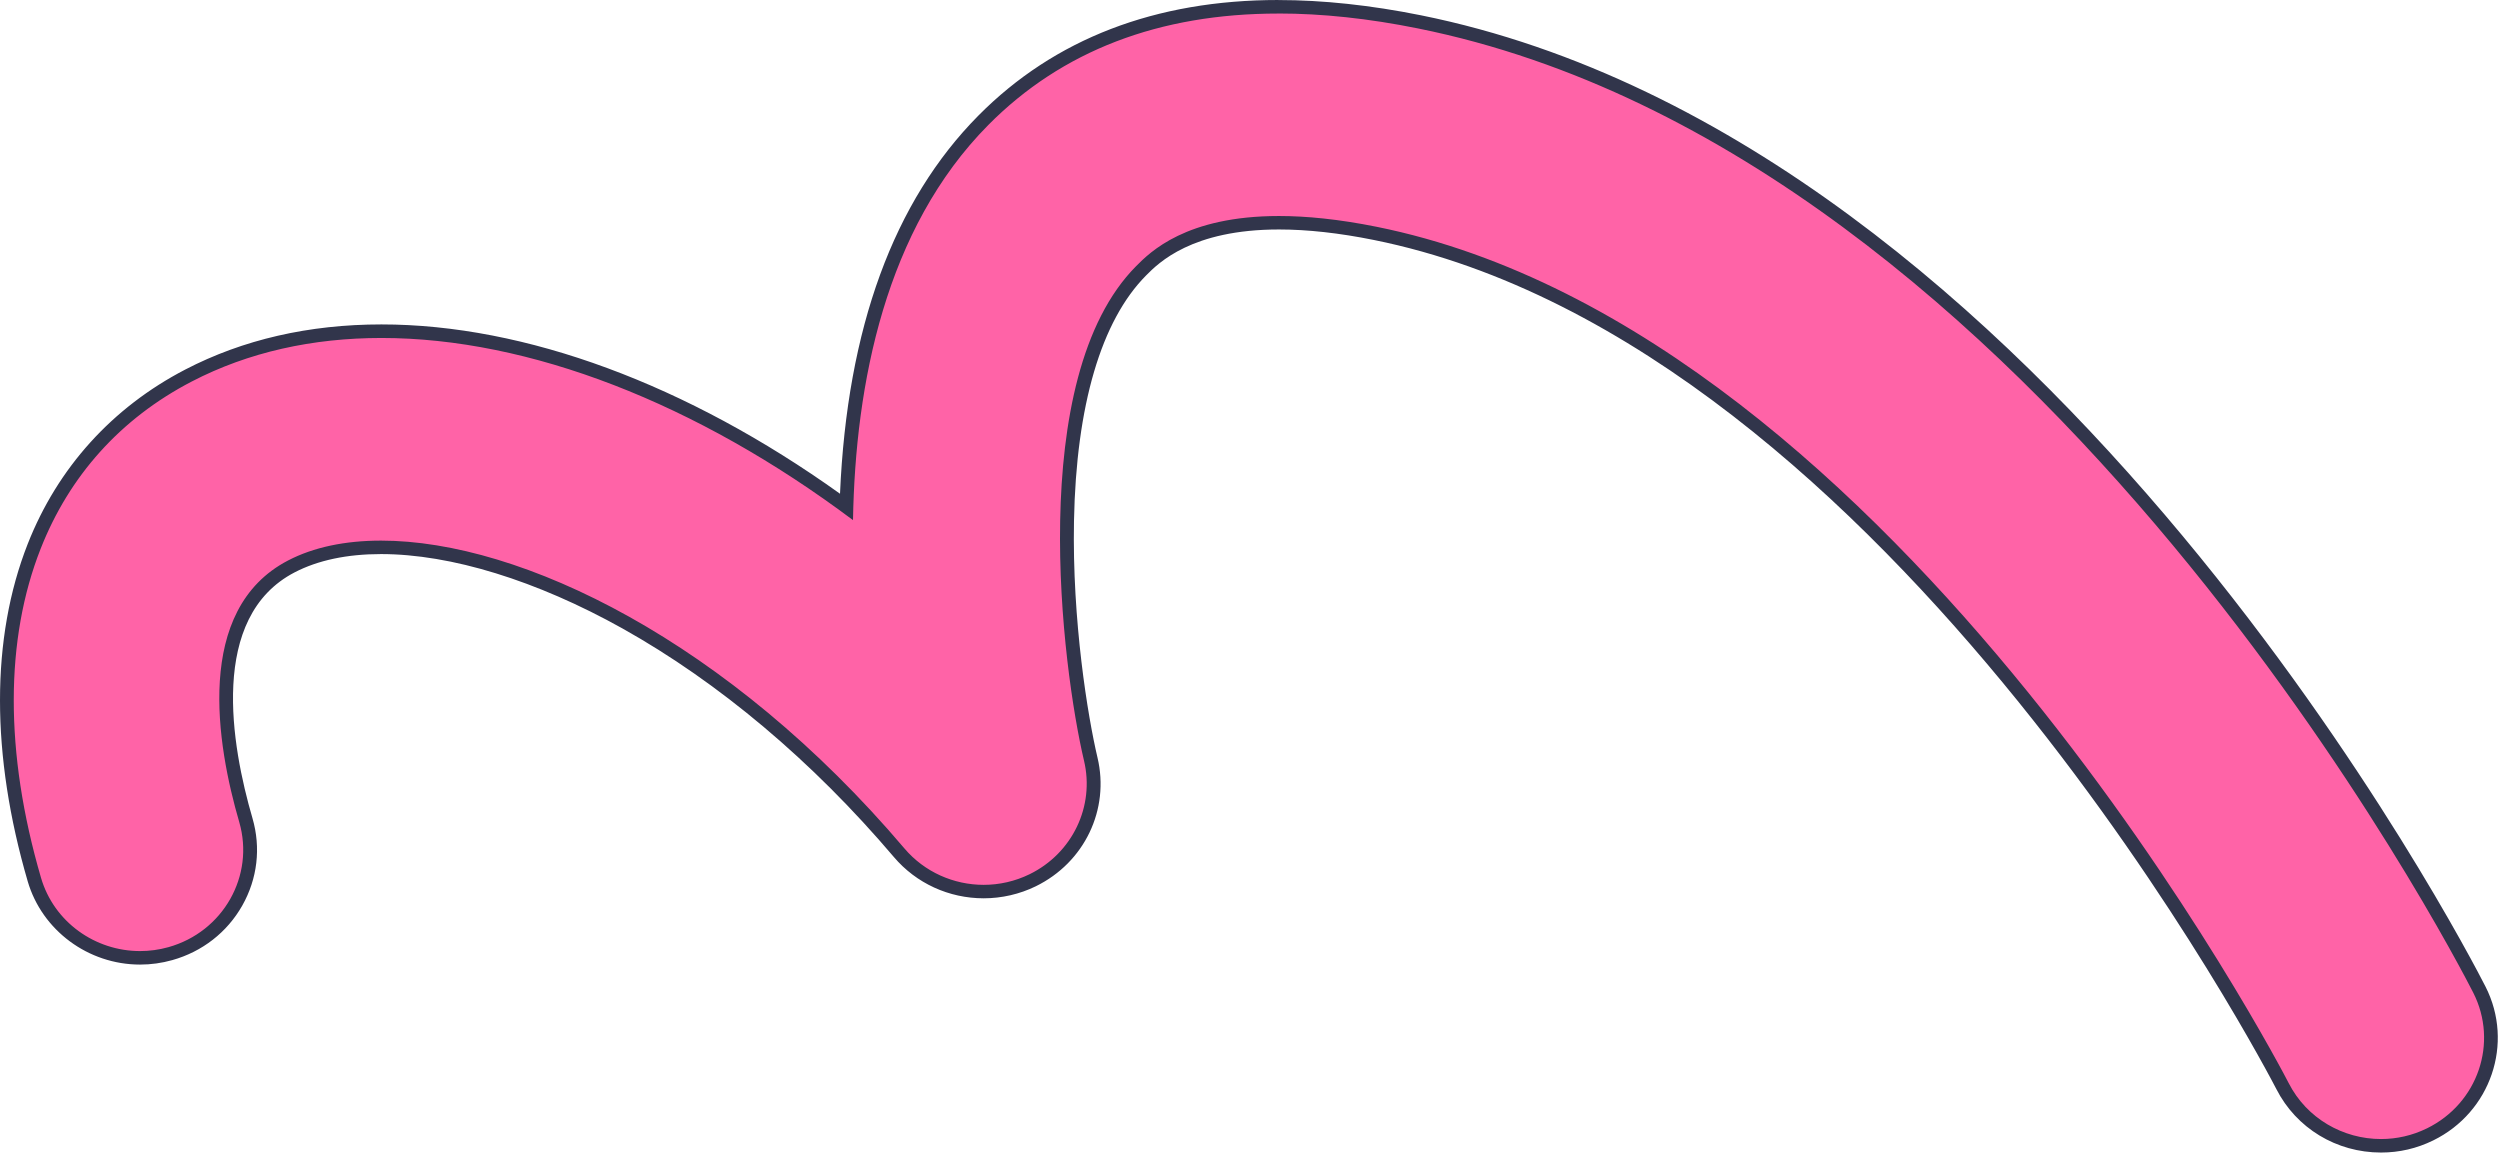
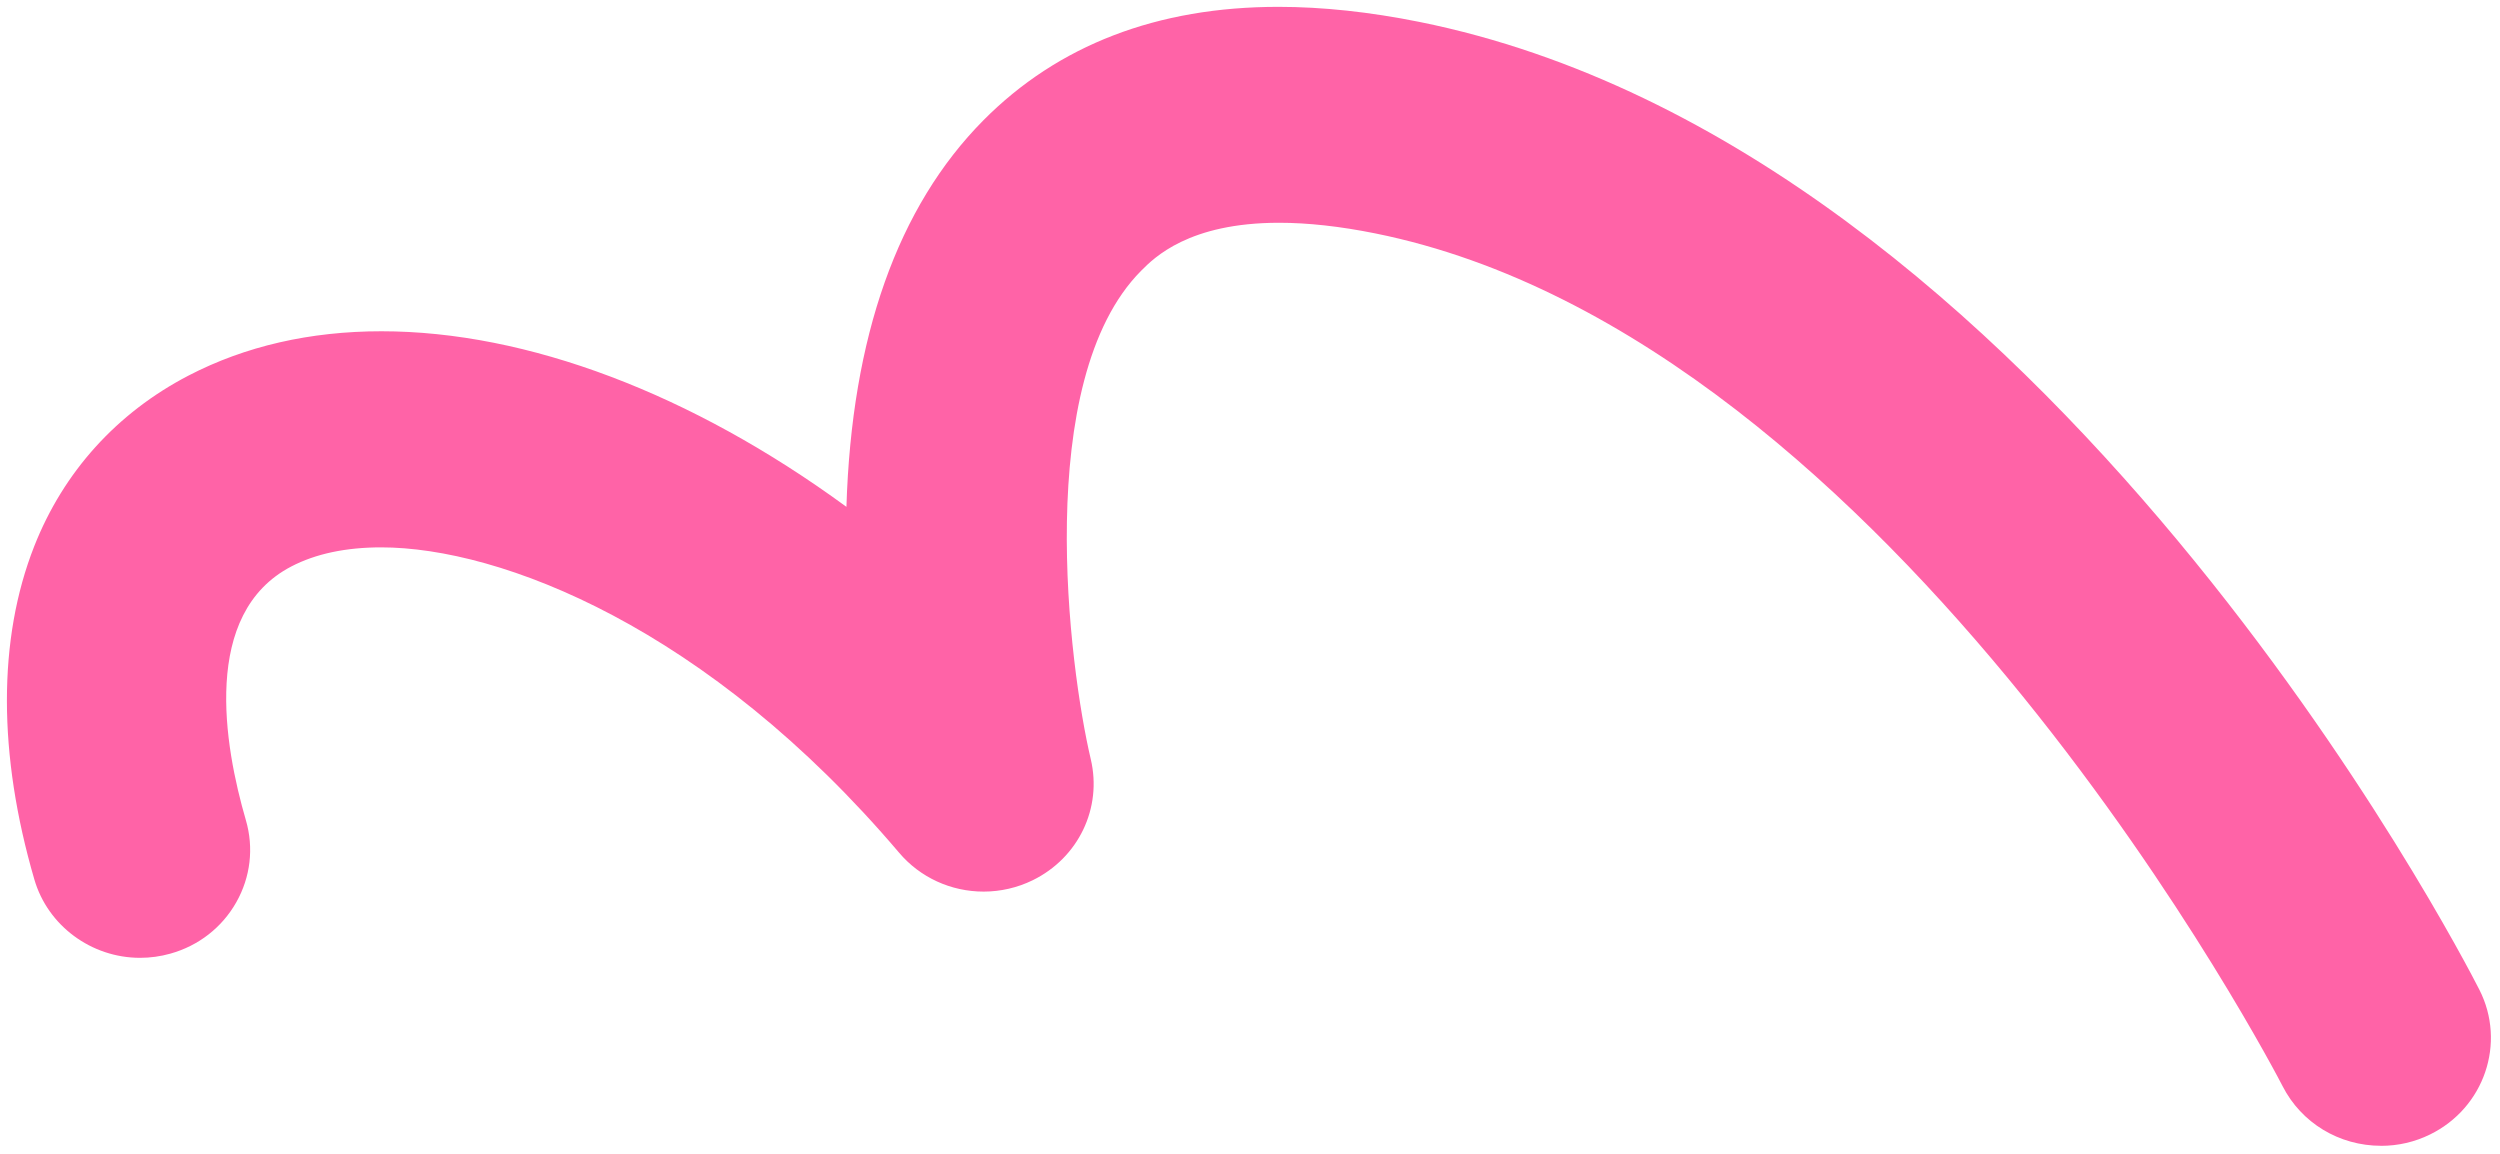
<svg xmlns="http://www.w3.org/2000/svg" width="858" height="396" viewBox="0 0 858 396" fill="none">
  <path d="M817.166 393.251C823.054 393.251 828.721 391.938 834.011 389.342C852.618 380.21 860.206 357.929 850.918 339.666C844.936 327.892 701.792 50.804 487.163 7.525C470.13 4.095 453.837 2.349 438.756 2.349C397.196 2.349 363.13 15.451 337.502 41.286C308.08 70.983 292.275 115.607 290.496 173.951C237.382 135.06 180.852 113.691 130.917 113.691C106.422 113.691 84.132 118.805 64.706 128.895C40.116 141.673 21.793 161.945 11.733 187.517C-0.766 219.3 -0.75 258.84 11.796 301.857C16.409 317.679 31.332 328.726 48.066 328.726C51.577 328.726 55.071 328.247 58.472 327.289C68.169 324.57 76.197 318.312 81.093 309.659C85.989 301.007 87.154 290.994 84.383 281.476C76.922 255.858 69.019 210.493 100.015 194.393C108.359 190.051 118.717 187.857 130.791 187.857C171.768 187.857 242.923 215.298 308.584 292.663C315.778 301.146 326.357 305.997 337.596 305.997C343.39 305.997 349.214 304.653 354.409 302.104C370.151 294.409 378.337 277.289 374.339 260.493C366.924 229.004 354.189 130.594 391.655 92.909C396.126 88.412 408.027 76.453 438.96 76.453C448.847 76.453 459.961 77.674 471.972 80.1C650.724 116.147 782.077 370.198 783.384 372.763C789.822 385.386 802.778 393.236 817.182 393.236L817.166 393.251Z" fill="#FF63A7" />
-   <path d="M438.742 4.651C397.781 4.651 364.424 17.429 339.189 42.893C303.848 78.57 293.568 131.722 292.749 178.509C239.021 138.227 181.468 115.993 130.92 115.993C107.322 115.993 85.267 120.829 65.81 130.934C41.205 143.713 23.731 163.459 13.94 188.351C1.787 219.238 1.472 258.037 14.065 301.223C18.505 316.473 32.673 326.409 48.069 326.409C51.296 326.409 54.57 325.976 57.813 325.064C76.609 319.795 87.471 300.574 82.103 282.11C74.437 255.827 66.424 209.195 98.9 192.338C107.606 187.811 118.436 185.539 130.794 185.539C178.823 185.539 249.994 220.026 310.396 291.18C317.292 299.307 327.351 303.68 337.599 303.68C342.935 303.68 348.335 302.49 353.357 300.033C368.044 292.848 375.774 276.717 372.027 261.034C364.534 229.251 351.735 129.745 389.957 91.302C394.727 86.512 407.022 74.135 438.947 74.135C448.314 74.135 459.365 75.201 472.431 77.828C652.191 114.077 784.173 369.162 785.48 371.727C791.682 383.887 804.182 390.918 817.169 390.918C822.49 390.918 827.874 389.743 832.958 387.24C850.432 378.665 857.532 357.837 848.811 340.67C842.844 328.943 700.252 52.843 486.693 9.765C469.723 6.335 453.729 4.635 438.758 4.635M438.742 0.015C453.981 0.015 470.431 1.777 487.622 5.238C703.369 48.749 847.016 326.795 853.03 338.615C862.9 358.022 854.84 381.709 835.068 391.397C829.448 394.163 823.419 395.553 817.169 395.553C801.867 395.553 788.109 387.209 781.261 373.798C779.954 371.248 649.074 118.172 471.486 82.355C459.632 79.96 448.692 78.755 438.963 78.755C409.021 78.755 397.64 90.205 393.358 94.516C377.915 110.06 369.351 139.185 368.595 178.741C367.934 213.089 373.349 245.969 376.655 259.984C380.906 277.814 372.2 296 355.482 304.174C349.957 306.878 343.77 308.3 337.615 308.3C325.666 308.3 314.426 303.139 306.776 294.131C278.896 261.281 246.688 234.164 213.629 215.685C184.16 199.229 154.753 190.159 130.794 190.159C119.113 190.159 109.117 192.276 101.12 196.432C71.587 211.775 79.38 255.889 86.653 280.827C89.597 290.948 88.353 301.578 83.158 310.772C77.963 319.965 69.415 326.625 59.12 329.514C55.515 330.534 51.8 331.044 48.069 331.044C30.28 331.044 14.428 319.301 9.516 302.49C-3.172 258.979 -3.172 218.929 9.516 186.667C19.796 160.554 38.482 139.865 63.59 126.824C83.378 116.549 106.016 111.342 130.904 111.342C180.24 111.342 235.826 131.923 288.294 169.454C290.734 112.655 306.697 69.021 335.804 39.648C361.889 13.335 396.522 0 438.758 0L438.742 0.015Z" fill="#31354B" />
</svg>